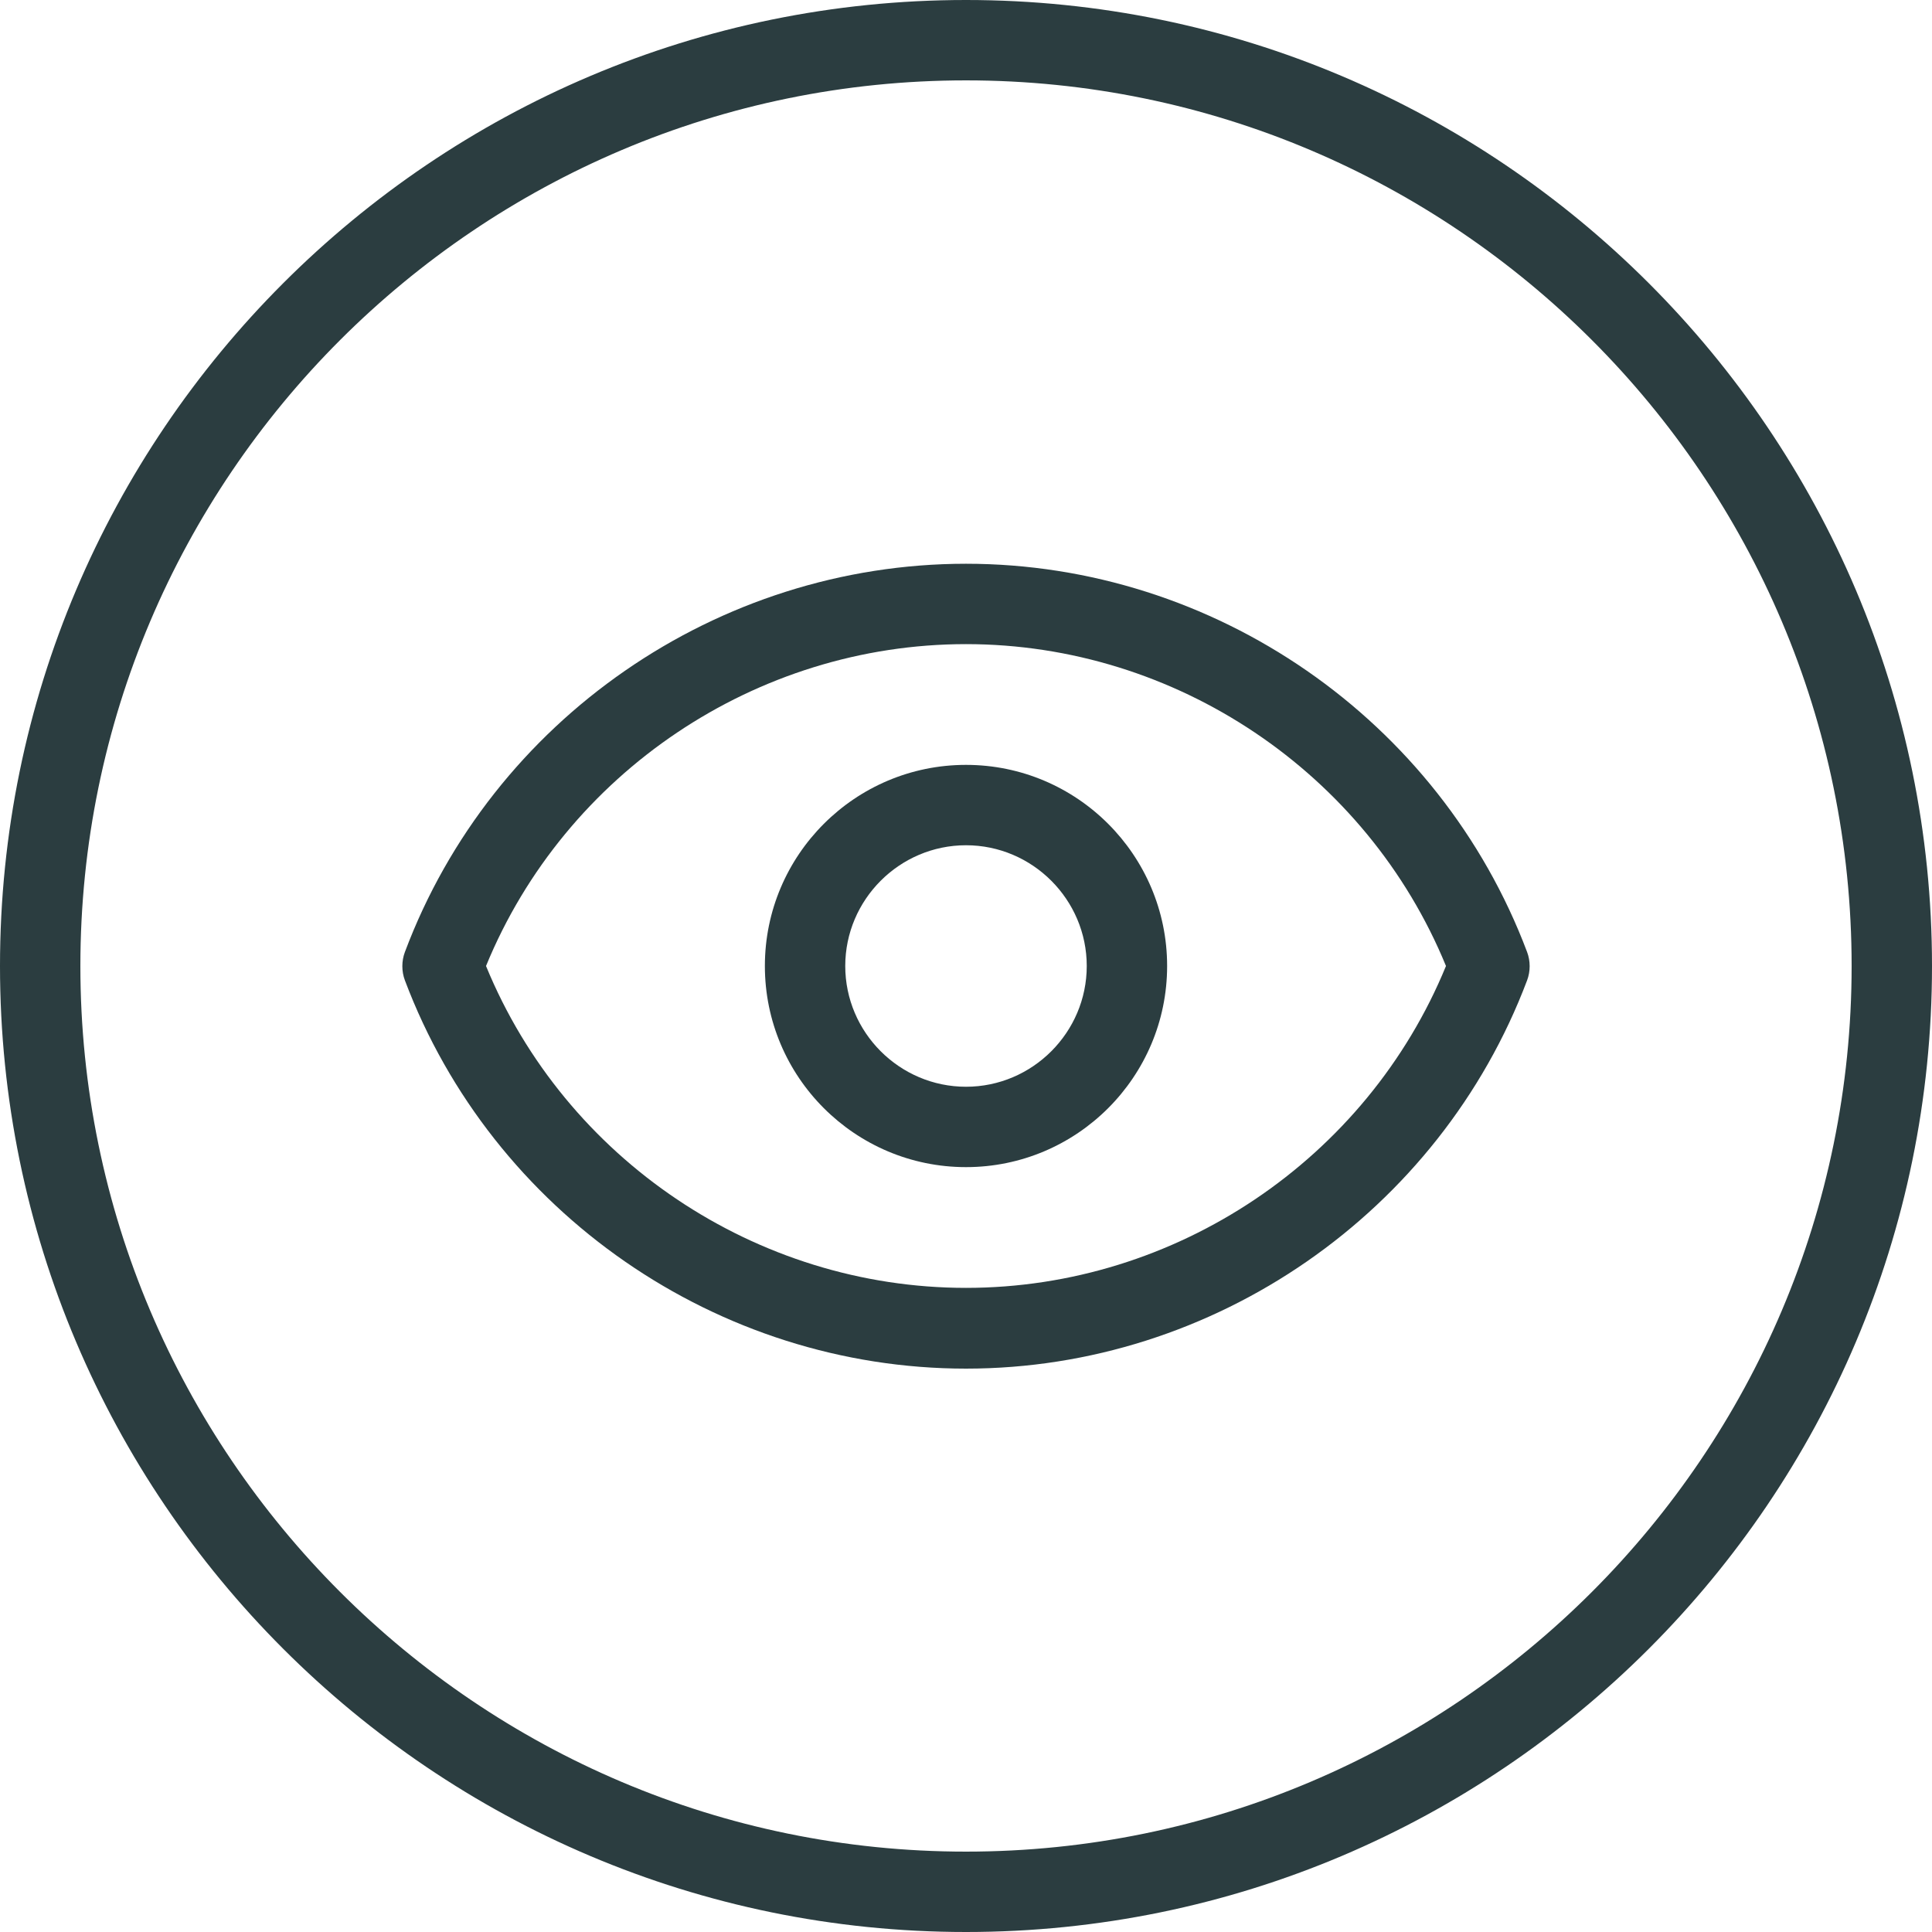
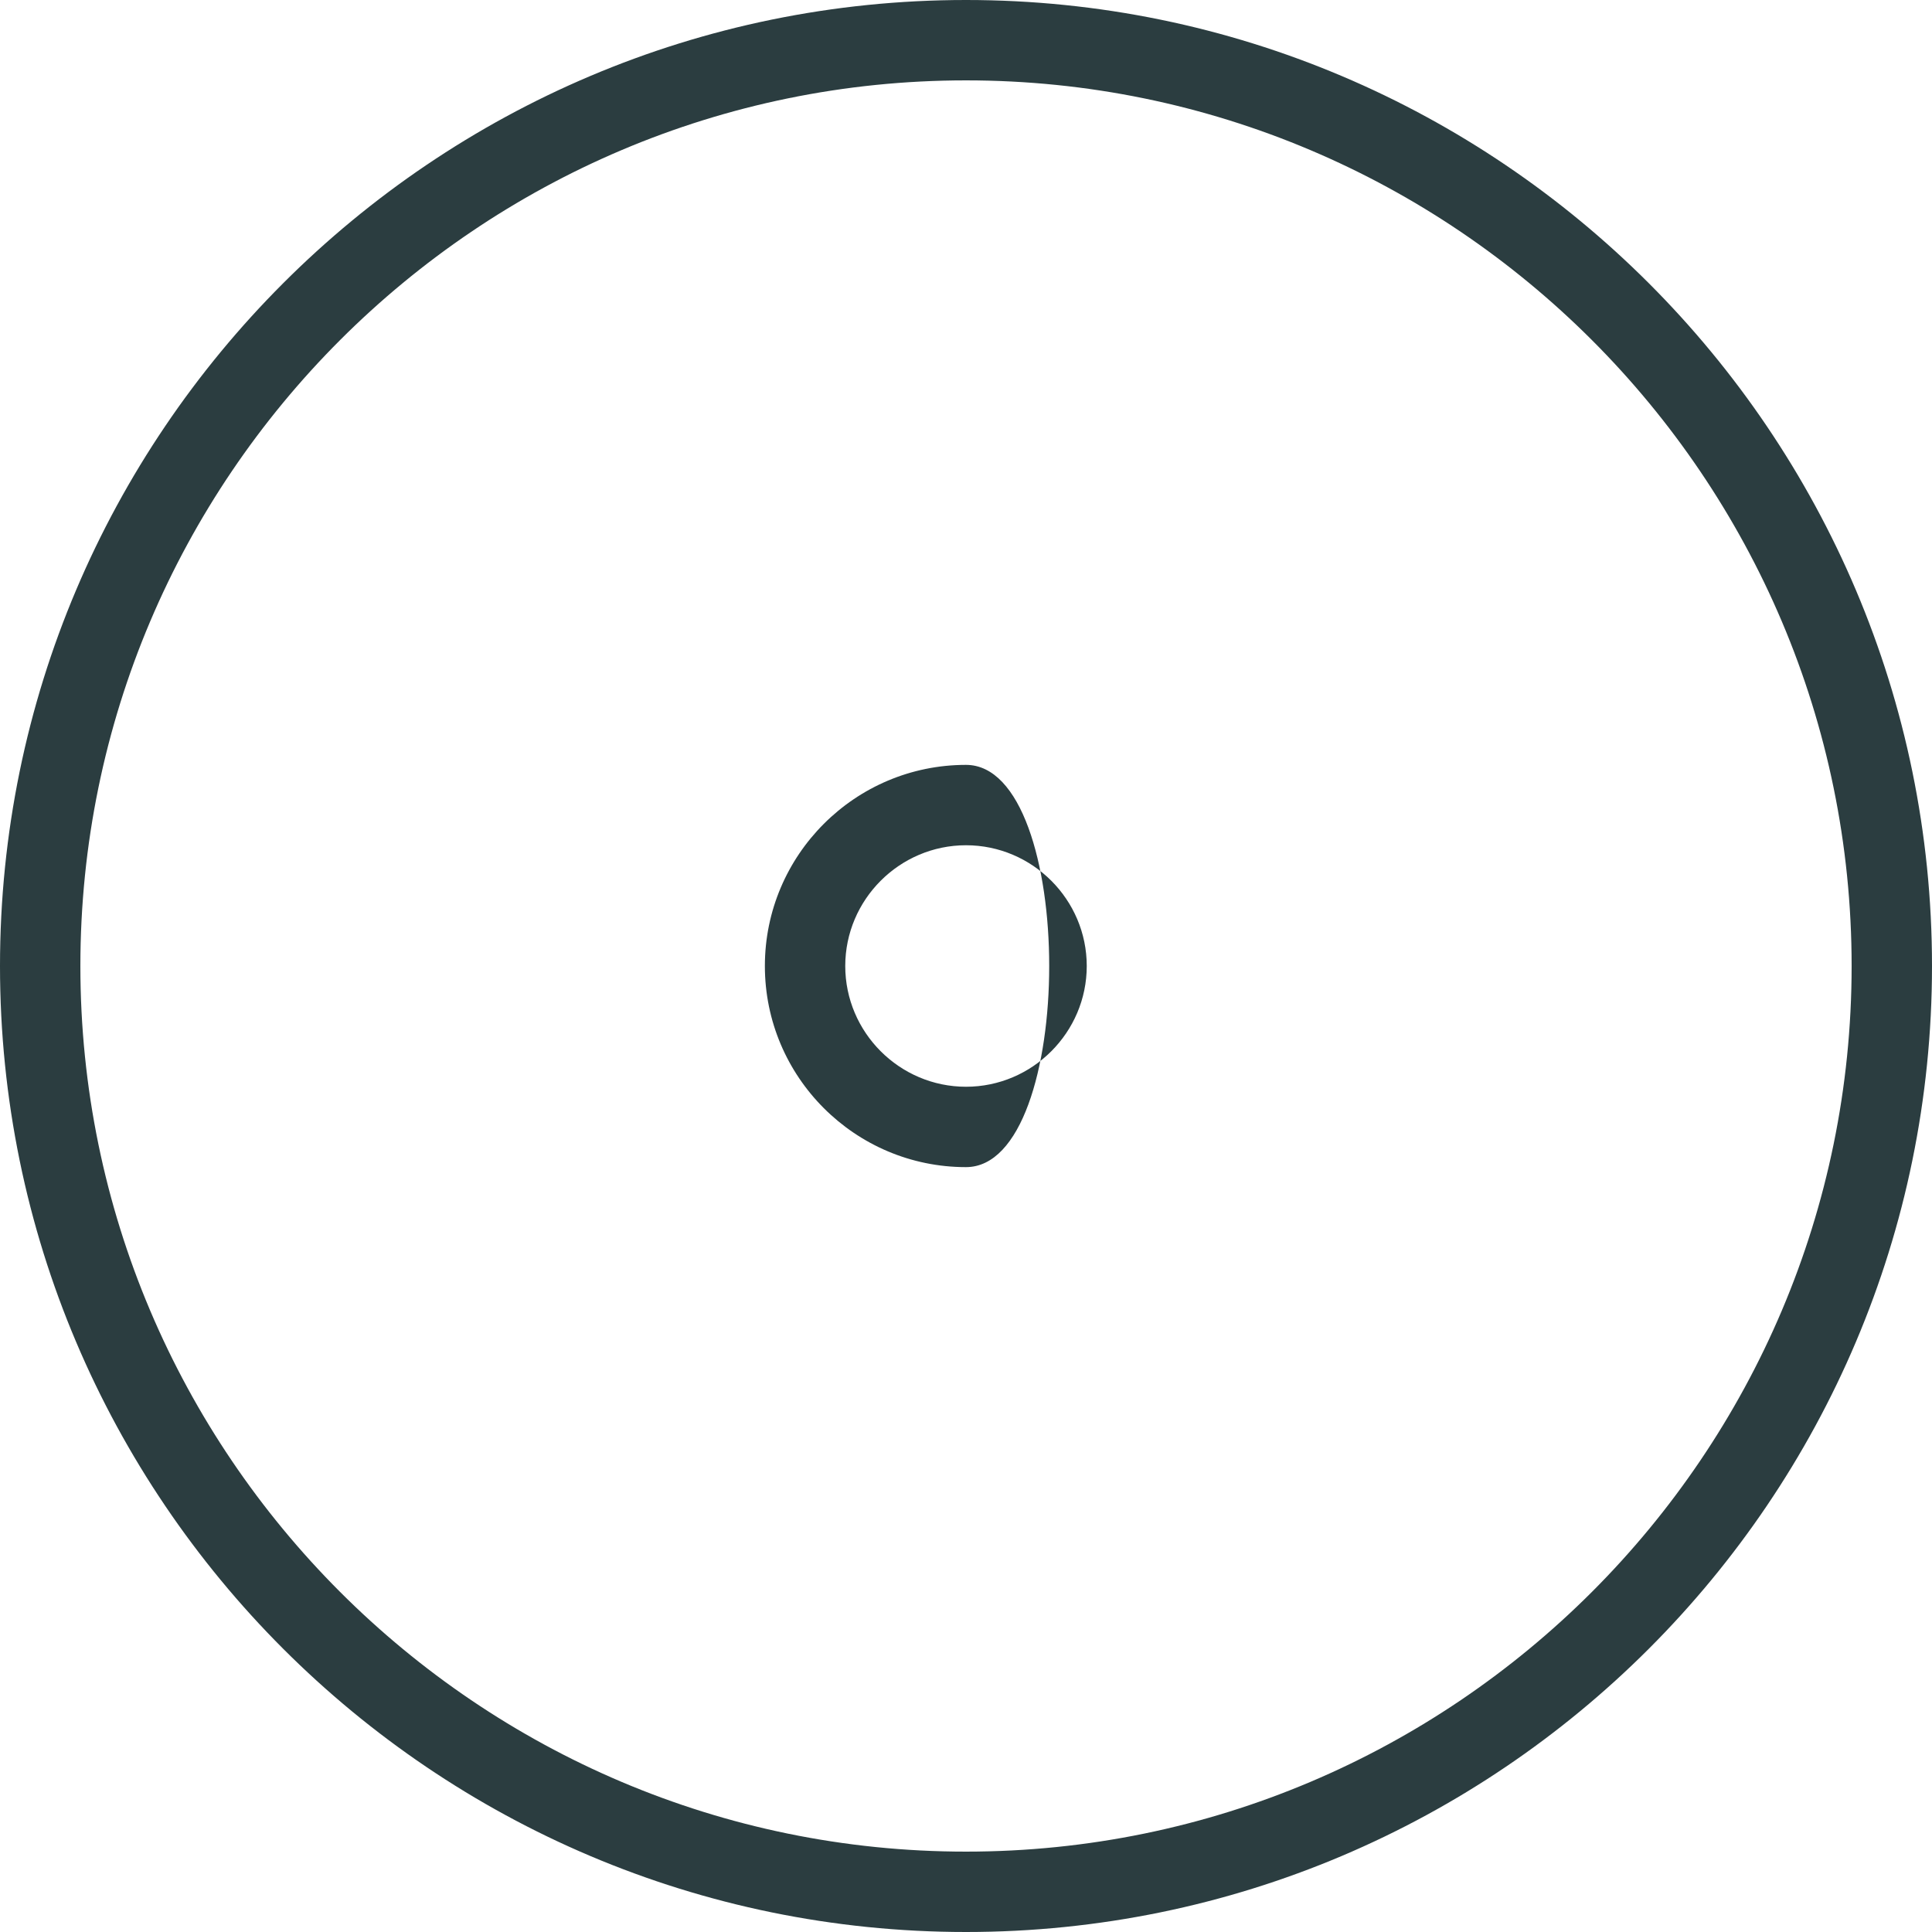
<svg xmlns="http://www.w3.org/2000/svg" version="1.1" id="light" x="0px" y="0px" viewBox="0 0 512 512" style="enable-background:new 0 0 512 512;" xml:space="preserve">
  <style type="text/css">
	.st0{fill:#2B3D40;}
</style>
-   <path class="st0" d="M256,362.7c-65.8,0-125.5-41.3-148.7-102.9c-0.9-2.4-0.9-5.1,0-7.5c23.1-61.6,82.9-102.9,148.7-102.9  s125.5,41.3,148.7,102.9c0.9,2.4,0.9,5.1,0,7.5C381.5,321.3,321.8,362.7,256,362.7z M128.8,256c21,51.2,71.6,85.3,127.2,85.3  s106.2-34.1,127.2-85.3c-21-51.2-71.6-85.3-127.2-85.3S149.8,204.8,128.8,256z" />
-   <path class="st0" d="M256,309.3c-29.4,0-53.3-23.9-53.3-53.3s23.9-53.3,53.3-53.3s53.3,23.9,53.3,53.3S285.4,309.3,256,309.3z   M256,224c-17.6,0-32,14.4-32,32s14.4,32,32,32s32-14.4,32-32S273.6,224,256,224z" />
+   <path class="st0" d="M256,309.3c-29.4,0-53.3-23.9-53.3-53.3s23.9-53.3,53.3-53.3S285.4,309.3,256,309.3z   M256,224c-17.6,0-32,14.4-32,32s14.4,32,32,32s32-14.4,32-32S273.6,224,256,224z" />
  <path class="st0" d="M256,512C114.8,512,0,397.2,0,256S114.8,0,256,0s256,114.8,256,256S397.2,512,256,512z M256,21.3  C126.6,21.3,21.3,126.6,21.3,256S126.6,490.7,256,490.7S490.7,385.4,490.7,256S385.4,21.3,256,21.3z" />
</svg>